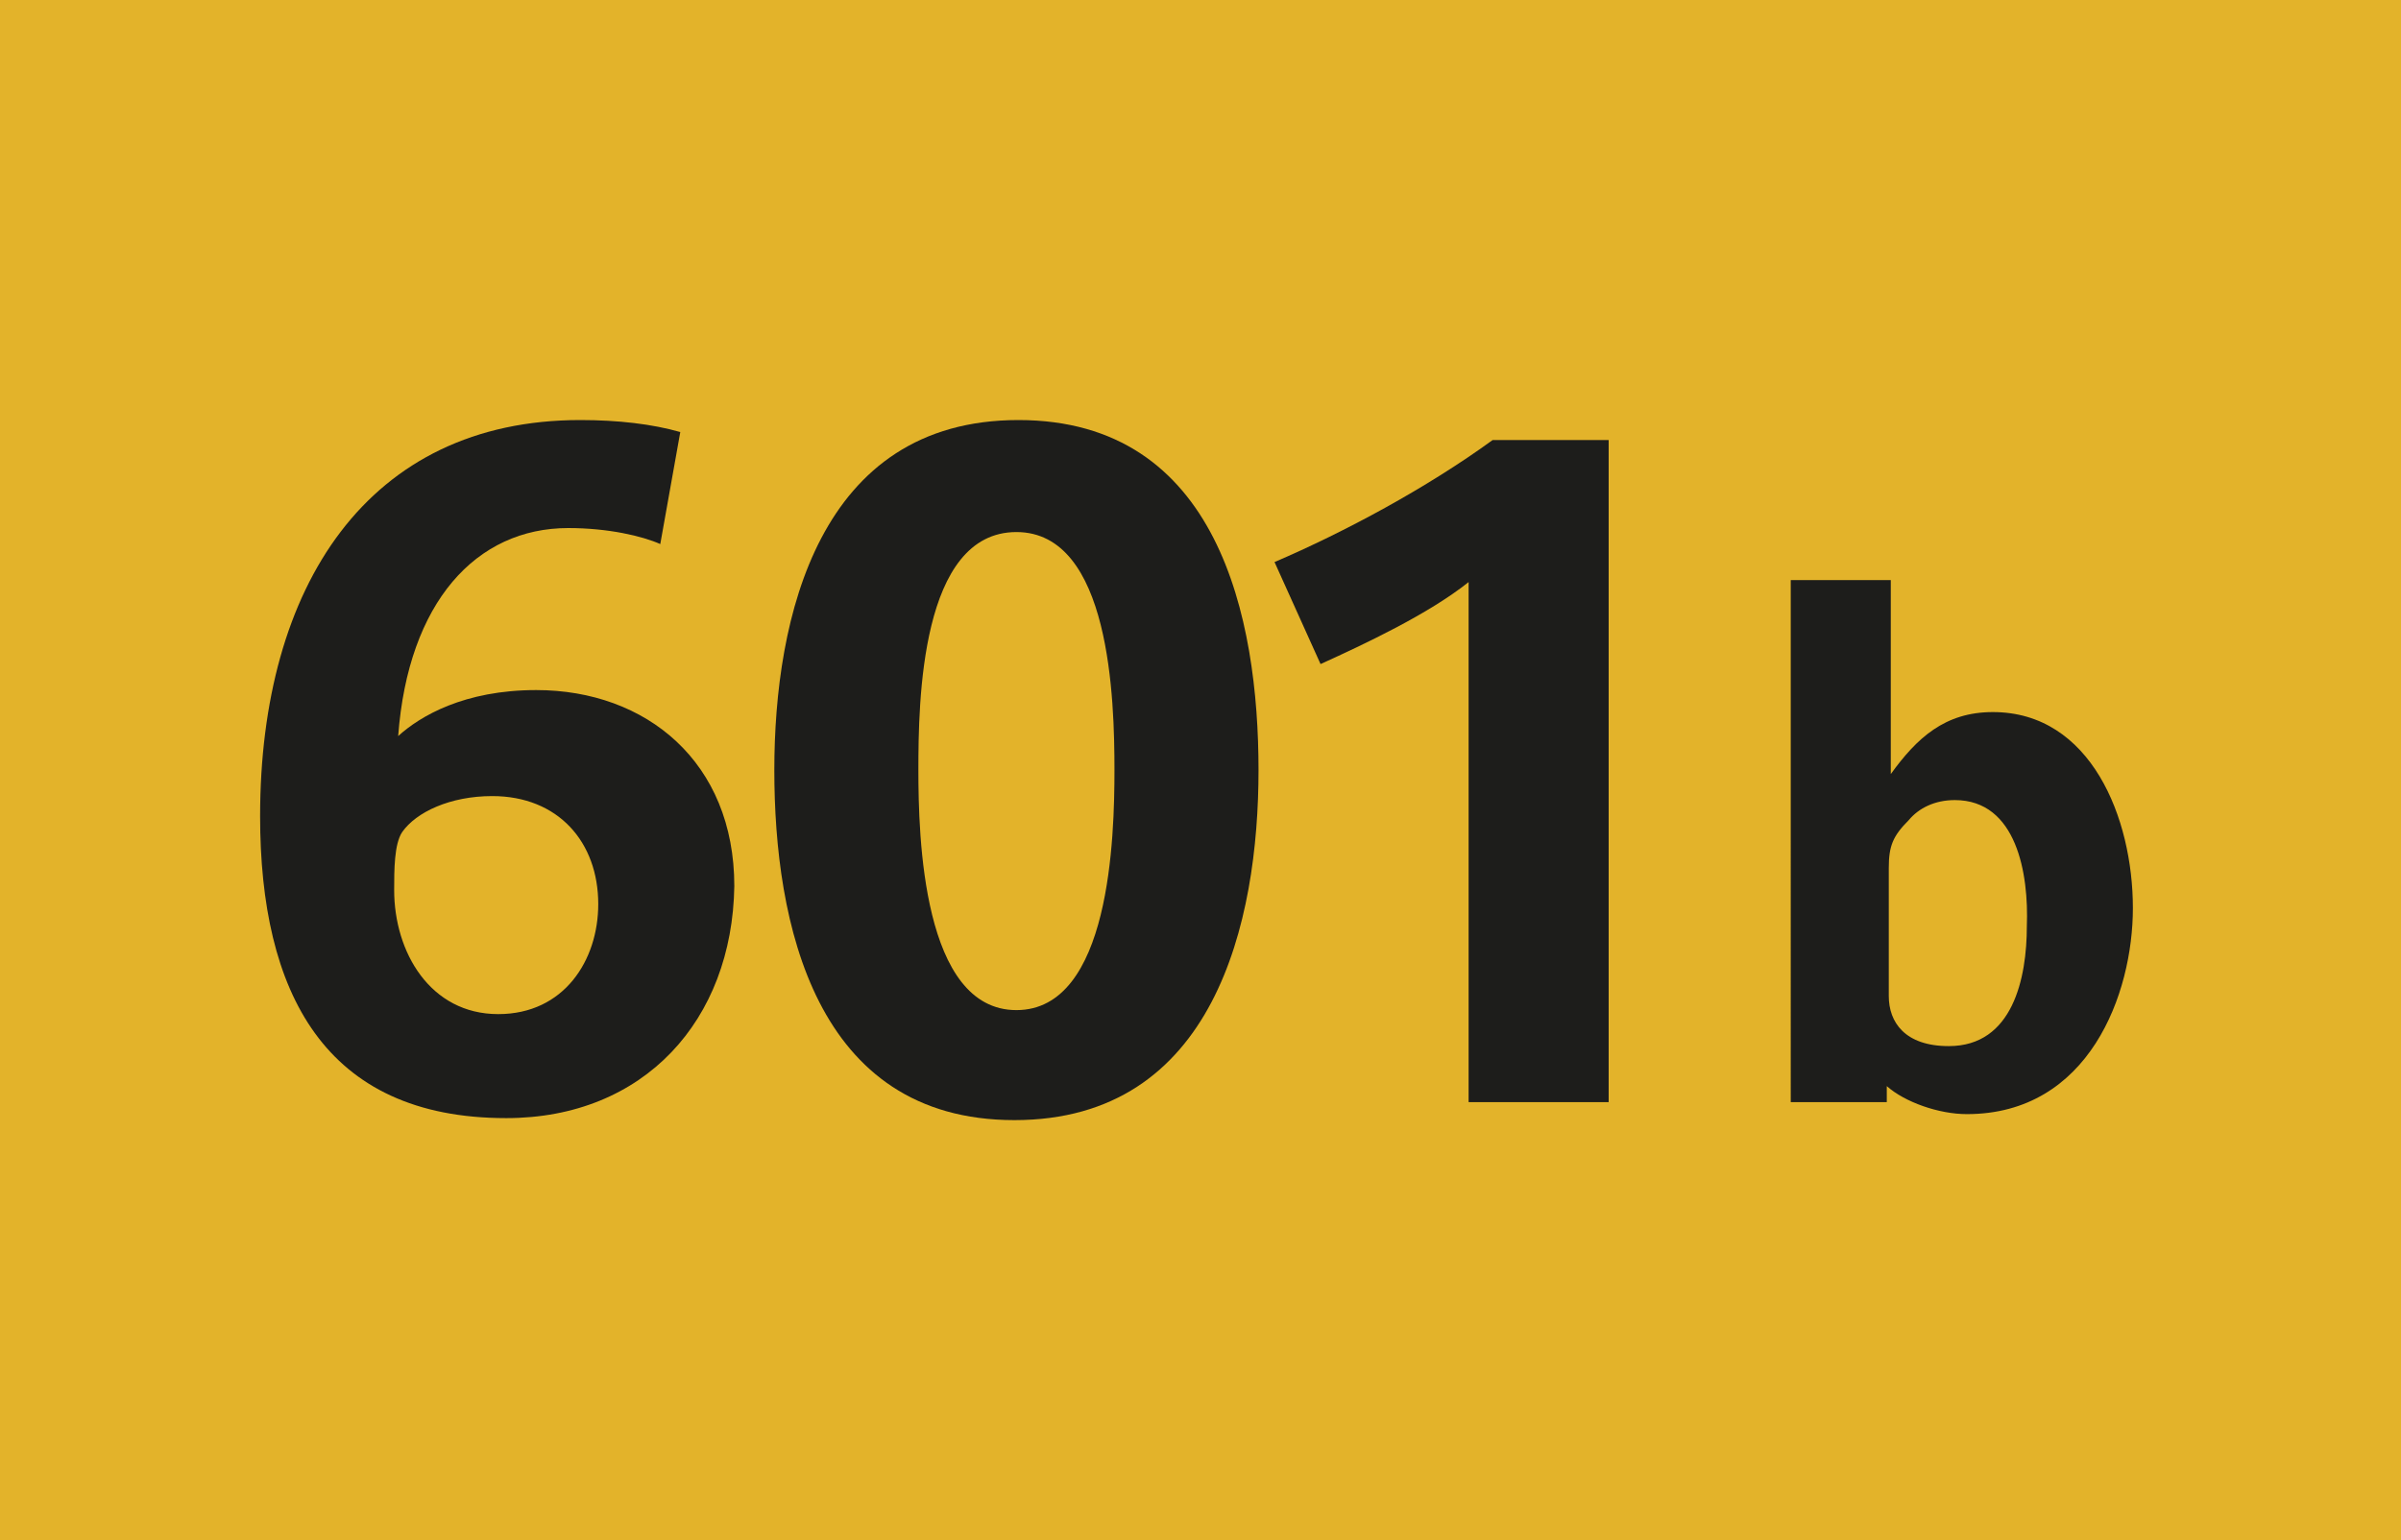
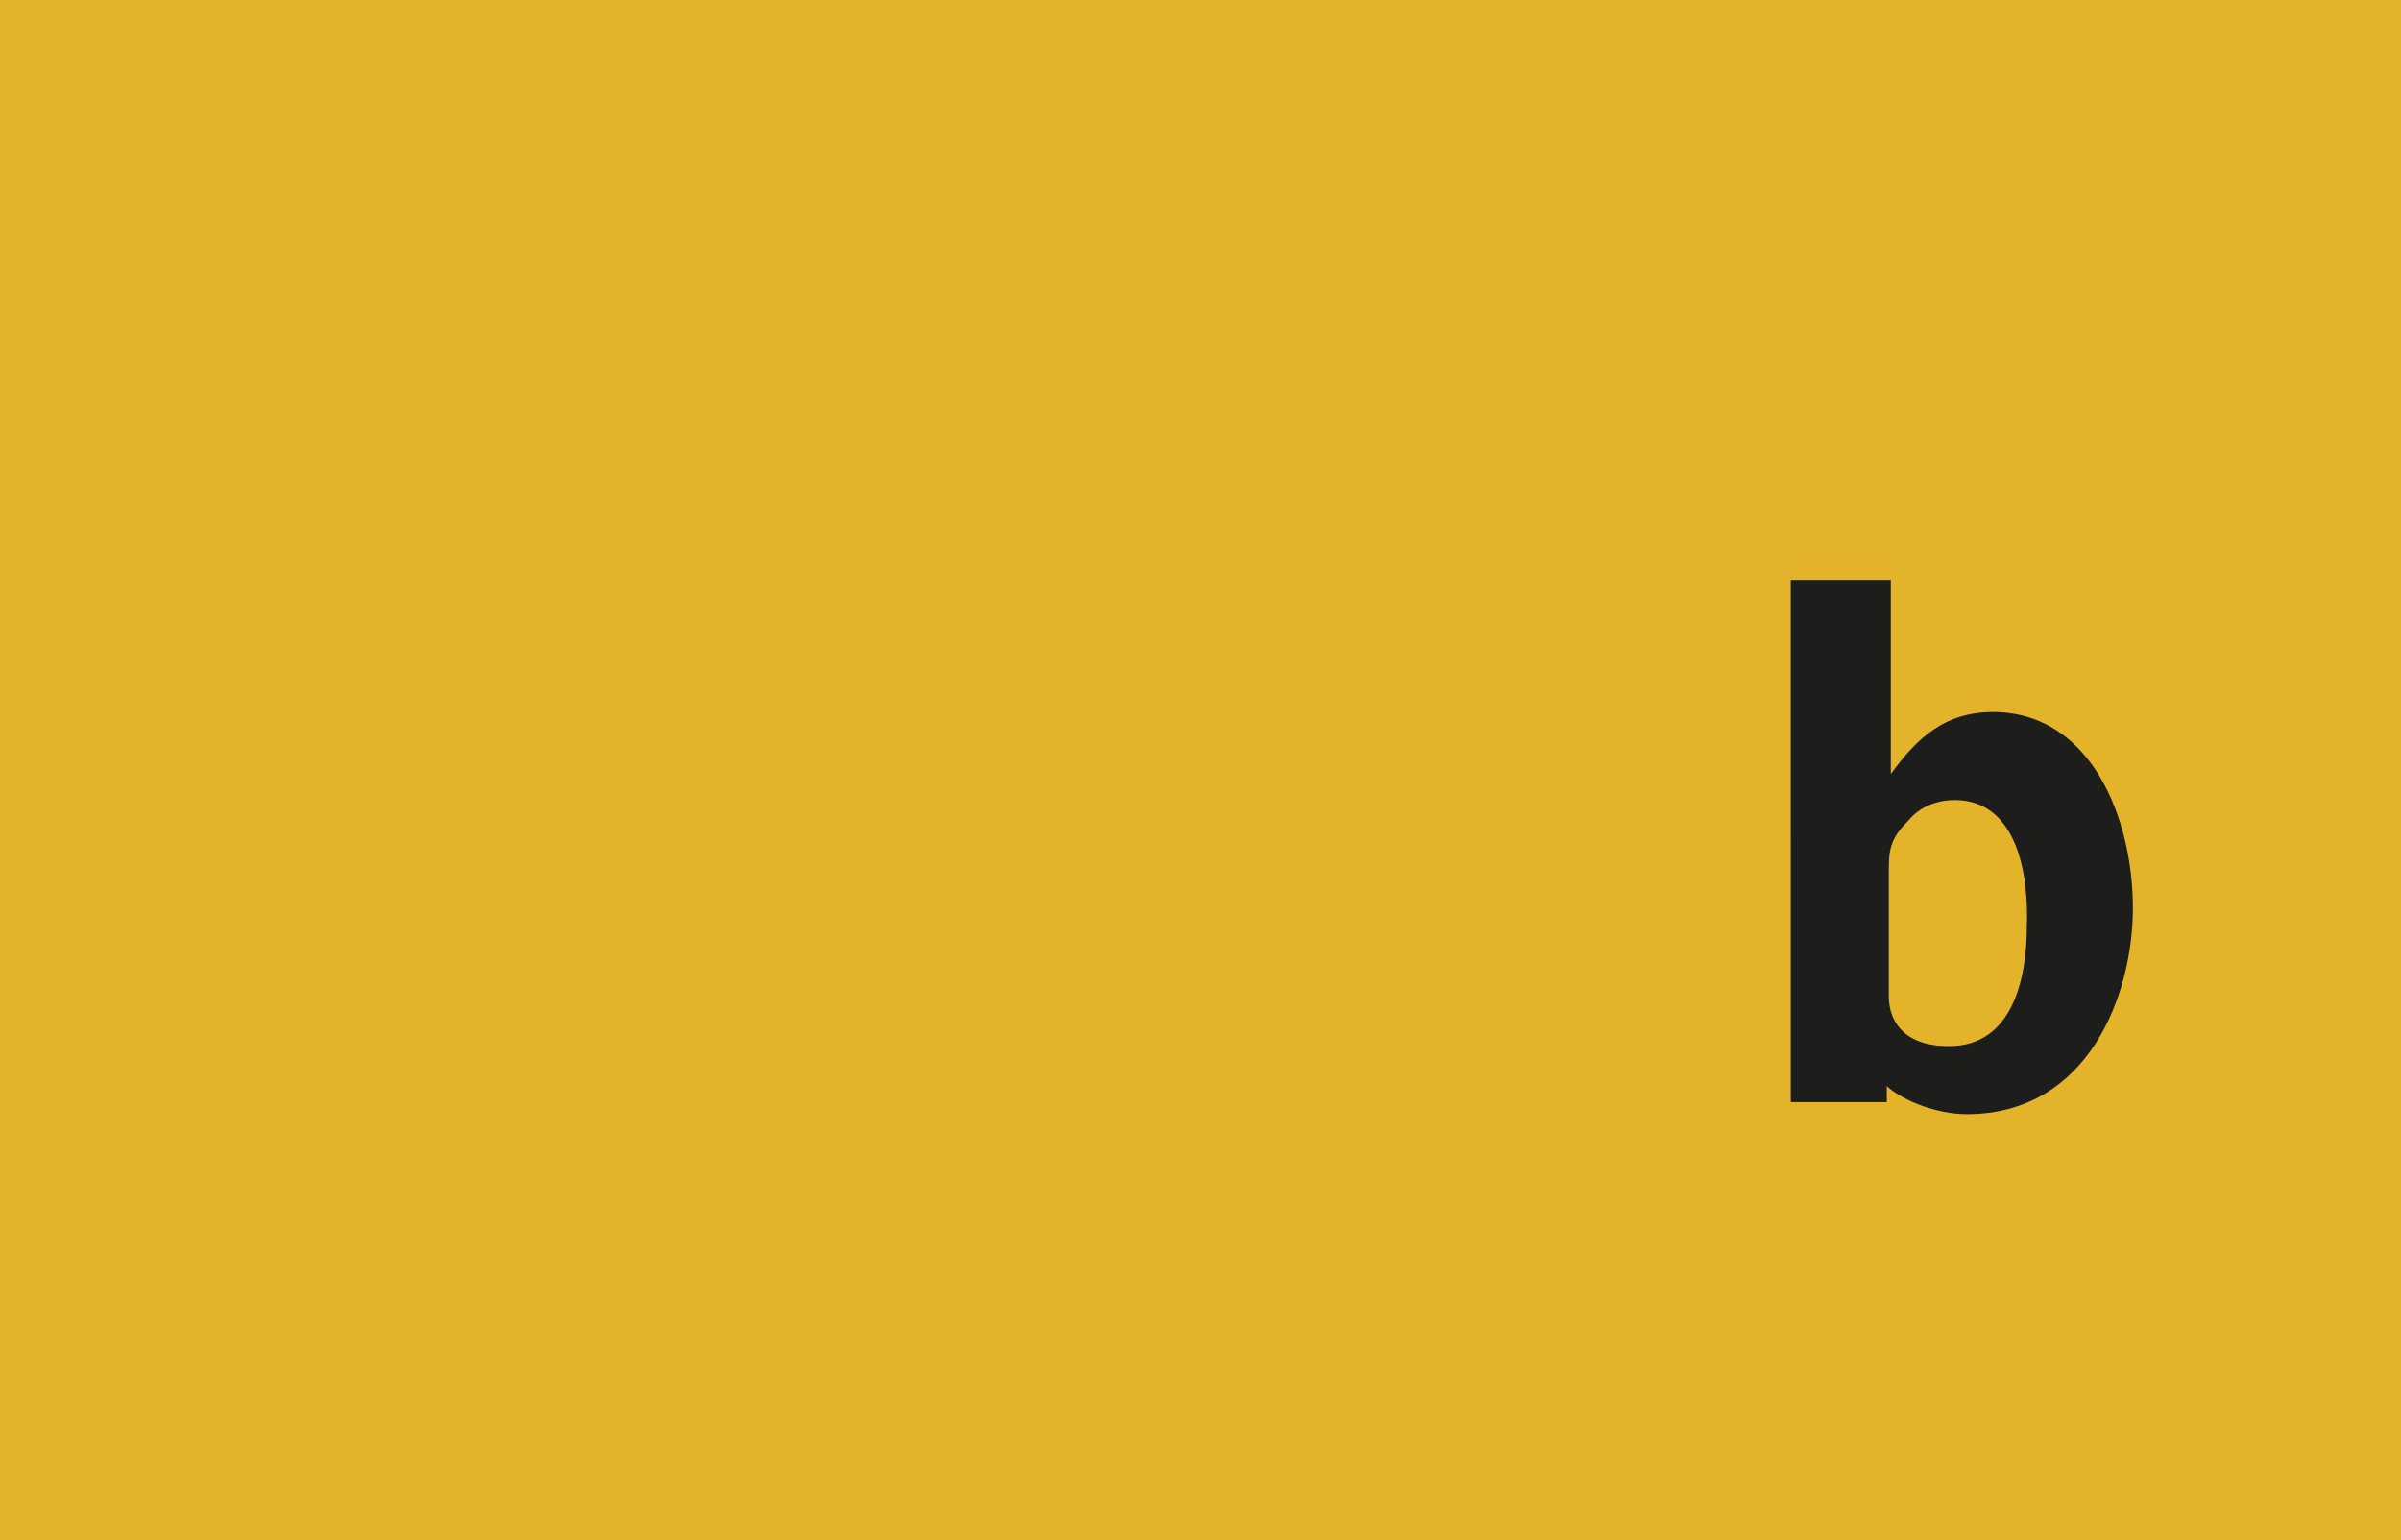
<svg xmlns="http://www.w3.org/2000/svg" version="1.1" id="Calque_1" x="0px" y="0px" viewBox="0 0 120 77" style="enable-background:new 0 0 120 77;" xml:space="preserve">
  <style type="text/css">
	.st0{fill-rule:evenodd;clip-rule:evenodd;fill:#E3B32A;}
	.st1{fill:#1D1D1B;}
</style>
  <rect class="st0" width="120" height="77" />
  <g>
    <path class="st1" d="M98.3,55.7c-1.4,0-3.1-0.6-4-1.4v0.8h-4.8V29h5v9.7c1.3-1.8,2.7-3.1,5.1-3.1c4.9,0,7,5.3,7,9.8   C106.6,49.7,104.4,55.7,98.3,55.7z M97.7,40c-1,0-1.8,0.4-2.3,1c-0.8,0.8-1,1.3-1,2.4v6.4c0,1.3,0.8,2.5,3,2.5c3.2,0,3.9-3.4,3.9-6   C101.4,43.7,100.8,40,97.7,40z" />
  </g>
  <g>
-     <path class="st1" d="M25.3,55.9c-9.1,0-12.3-6.3-12.3-15.1C13,29.3,18.4,21,29,21c1.9,0,3.6,0.2,5,0.6l-1,5.6   c-0.9-0.4-2.6-0.8-4.6-0.8c-4.6,0-8,3.7-8.5,10.4c1.1-1,3.3-2.3,6.9-2.3c5.5,0,9.9,3.6,9.9,9.8C36.6,51,32.2,55.9,25.3,55.9z    M24.6,39.8c-2.1,0-3.8,0.8-4.5,1.8c-0.4,0.6-0.4,1.9-0.4,2.9c0,3.1,1.8,6.2,5.2,6.2c3.3,0,5-2.7,5-5.5   C29.9,42.1,27.9,39.8,24.6,39.8z" />
-     <path class="st1" d="M50.7,56c-10,0-12-9.9-12-17.5S40.9,21,50.9,21s12,9.9,12,17.5S60.7,56,50.7,56z M50.8,26.6   c-4.8,0-4.9,8.5-4.9,11.9c0,3.3,0.2,12,4.9,12s4.9-8.7,4.9-12C55.7,35,55.5,26.6,50.8,26.6z" />
-     <path class="st1" d="M73.4,55.1v-26c-2,1.6-5.2,3.1-7.4,4.1l-2.3-5.1c3.5-1.5,7.6-3.7,10.9-6.1h5.8v33.1L73.4,55.1L73.4,55.1z" />
-   </g>
+     </g>
</svg>